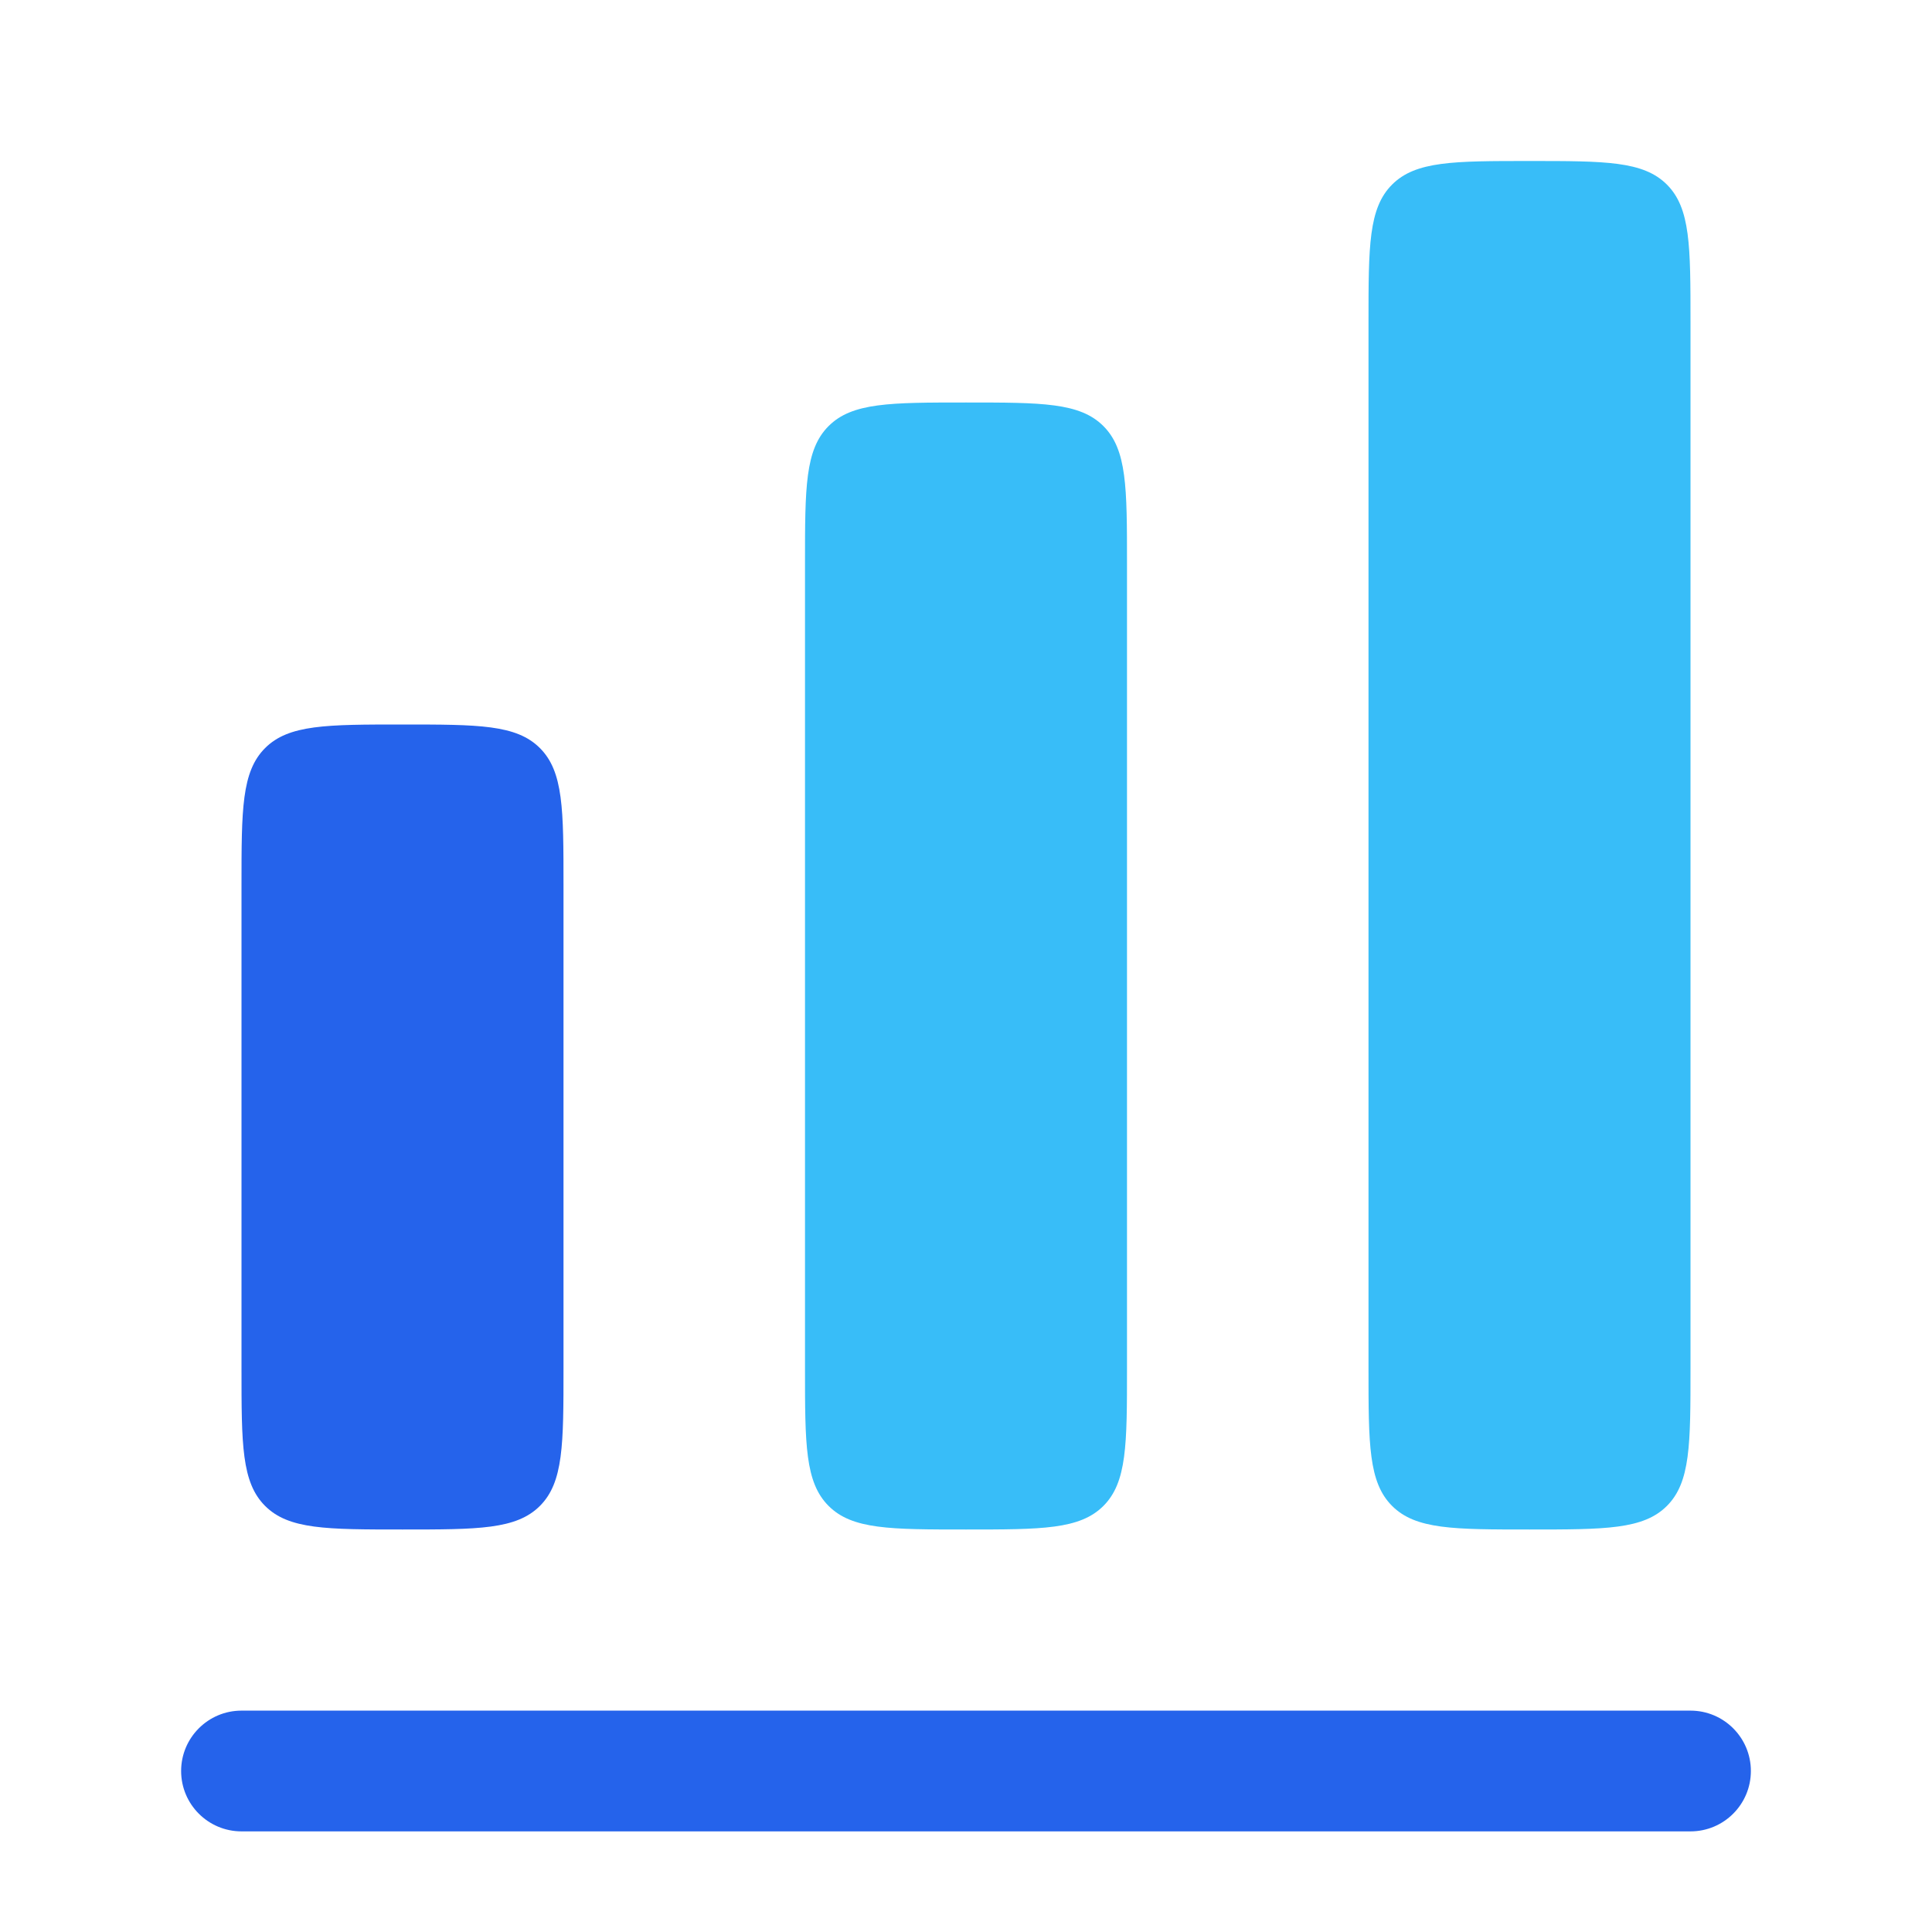
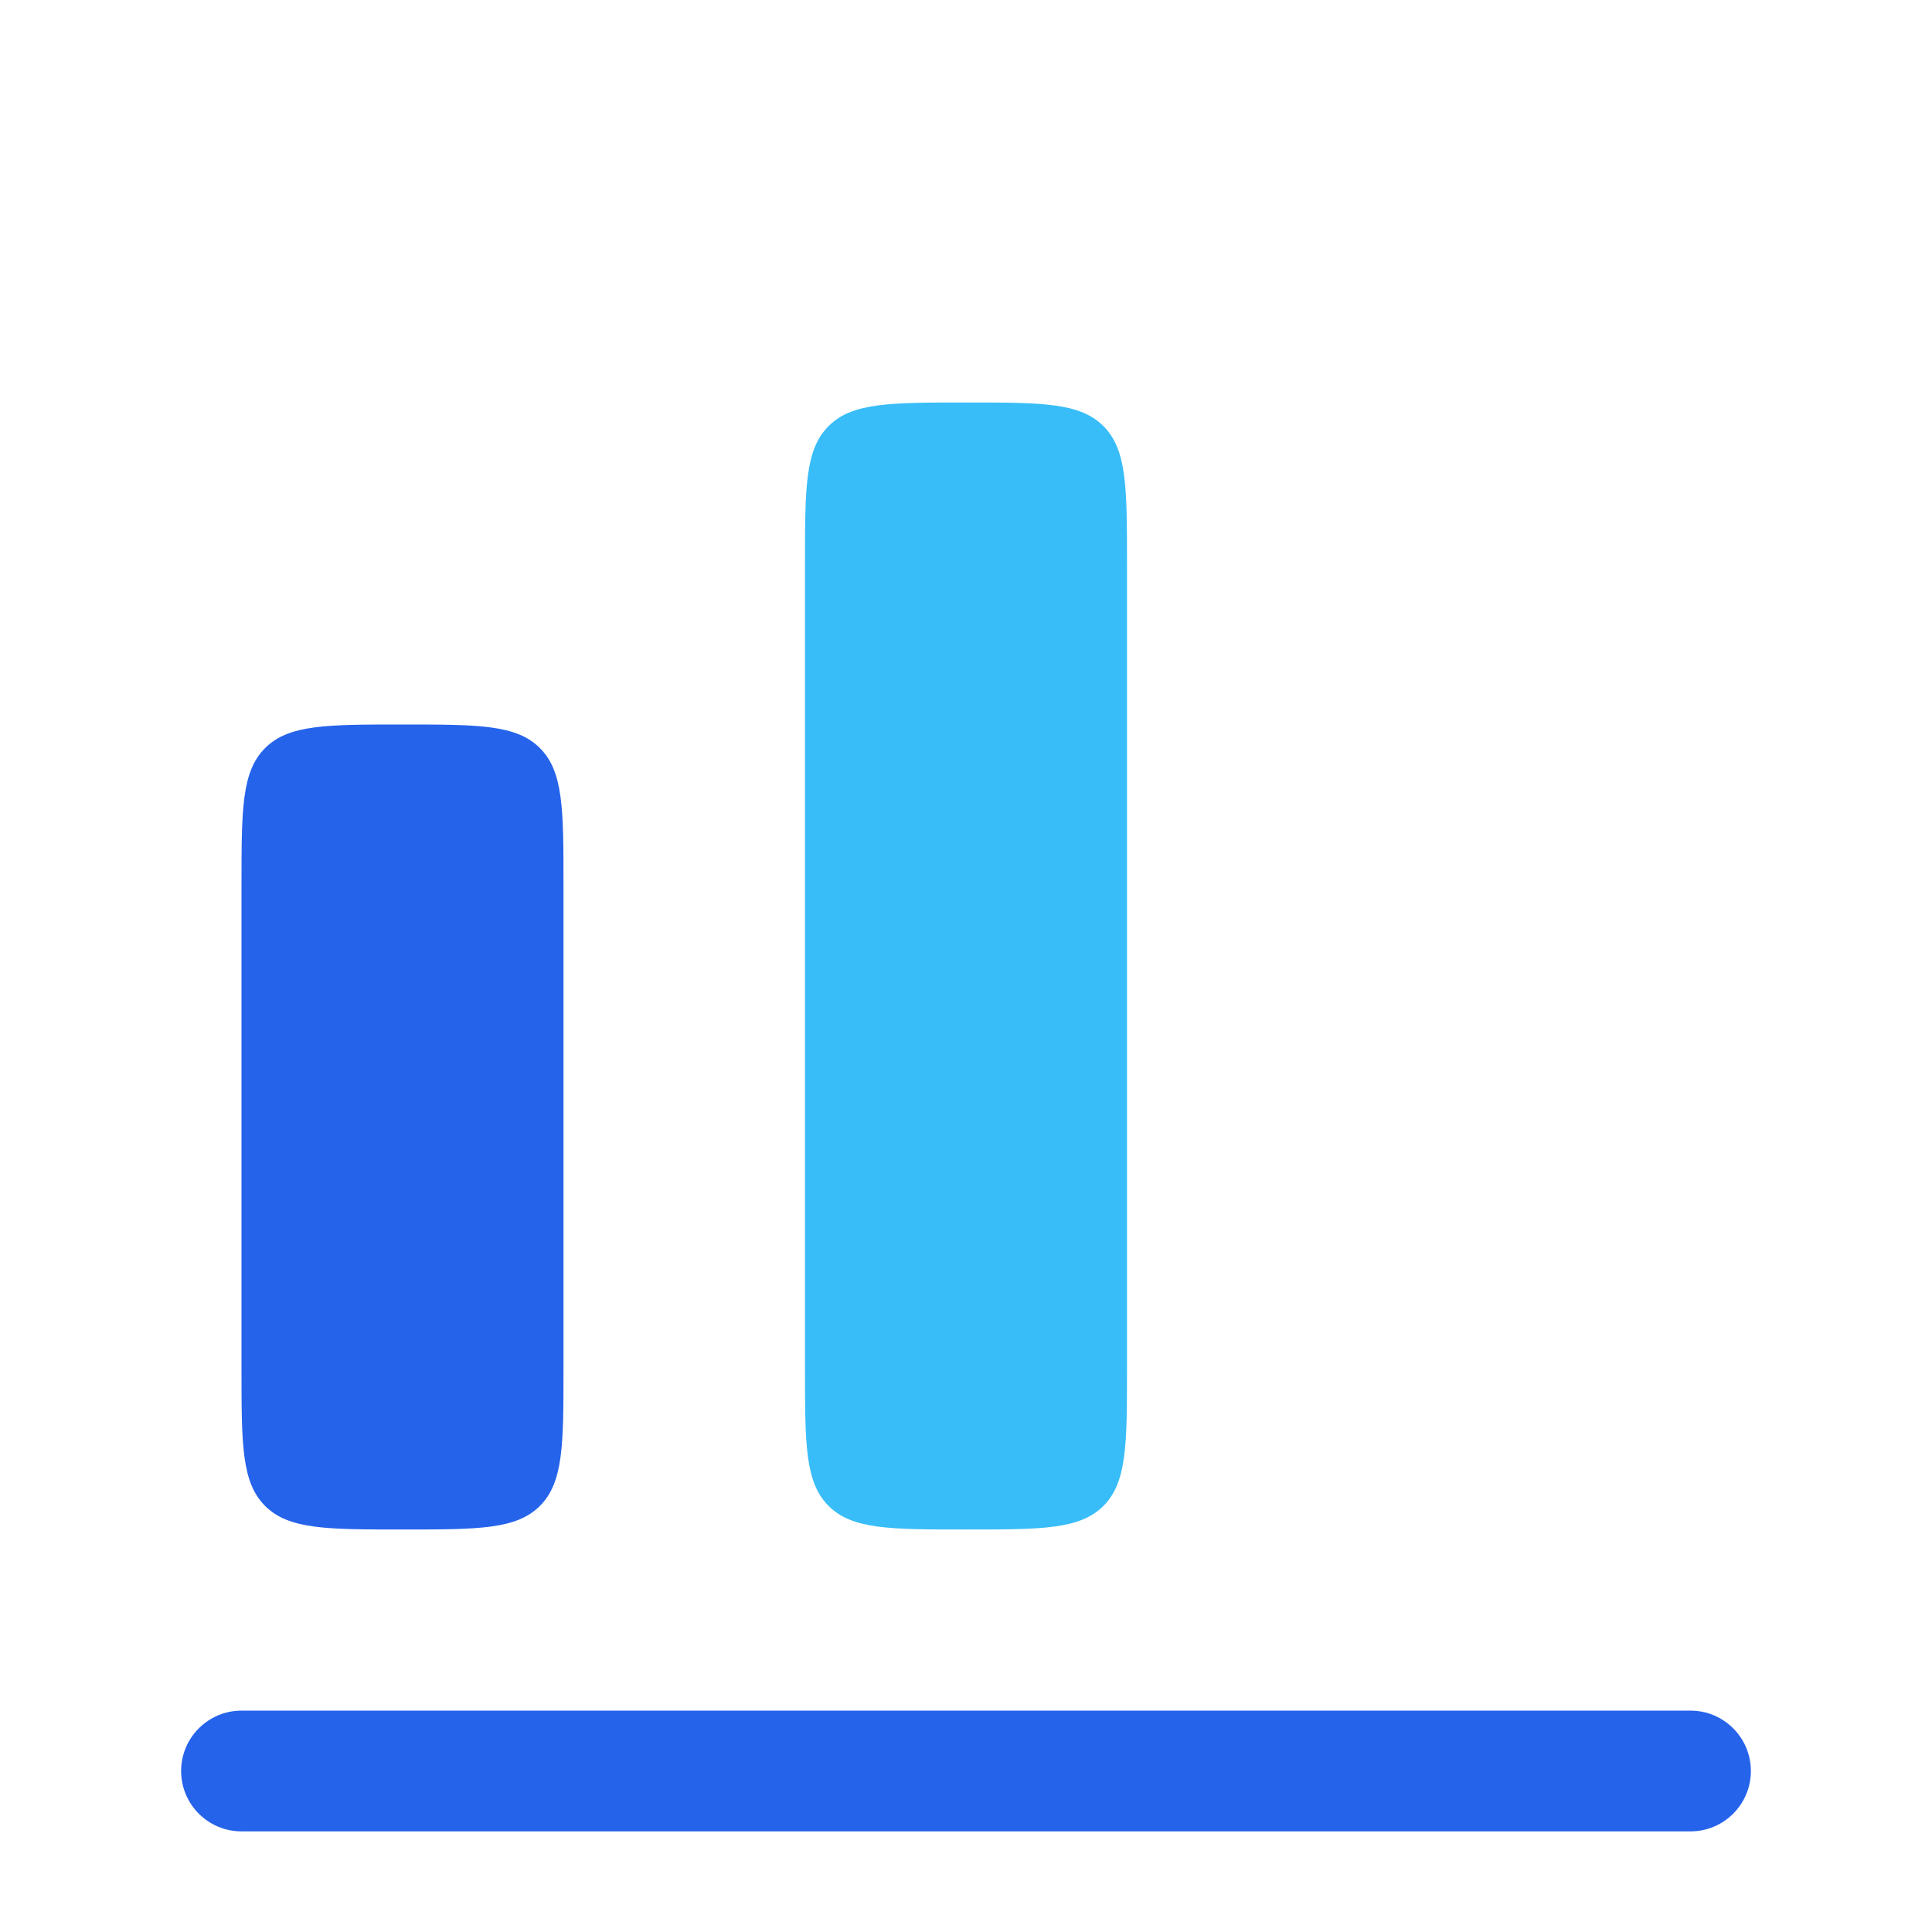
<svg xmlns="http://www.w3.org/2000/svg" fill="none" viewBox="0 0 24 24" id="Chart-4--Streamline-Solar" height="24" width="24">
  <desc>
    Chart 4 Streamline Icon: https://streamlinehq.com
  </desc>
  <g id="Bold Duotone/Business Statistic/Chart 4">
-     <path id="Vector" fill="#38bdf8" d="M17.293 2.293C17 2.586 17 3.057 17 4v13c0 0.943 0 1.414 0.293 1.707C17.586 19 18.057 19 19 19c0.943 0 1.414 0 1.707 -0.293C21 18.414 21 17.943 21 17V4c0 -0.943 0 -1.414 -0.293 -1.707C20.414 2 19.943 2 19 2c-0.943 0 -1.414 0 -1.707 0.293Z" stroke-width="1" />
    <path id="Vector_2" fill="#38bdf8" d="M10 7c0 -0.943 0 -1.414 0.293 -1.707C10.586 5 11.057 5 12 5c0.943 0 1.414 0 1.707 0.293C14 5.586 14 6.057 14 7v10c0 0.943 0 1.414 -0.293 1.707C13.414 19 12.943 19 12 19c-0.943 0 -1.414 0 -1.707 -0.293C10 18.414 10 17.943 10 17V7Z" stroke-width="1" />
    <path id="Vector_3" fill="#2563eb" d="M3.293 9.293C3 9.586 3 10.057 3 11v6c0 0.943 0 1.414 0.293 1.707C3.586 19 4.057 19 5 19c0.943 0 1.414 0 1.707 -0.293C7 18.414 7 17.943 7 17v-6c0 -0.943 0 -1.414 -0.293 -1.707C6.414 9 5.943 9 5 9c-0.943 0 -1.414 0 -1.707 0.293Z" stroke-width="1" />
    <path id="Vector_4" fill="#2563eb" d="M3 21.25c-0.414 0 -0.75 0.336 -0.75 0.75s0.336 0.75 0.75 0.75h18c0.414 0 0.75 -0.336 0.75 -0.75s-0.336 -0.75 -0.75 -0.75H3Z" stroke-width="1" />
  </g>
</svg>